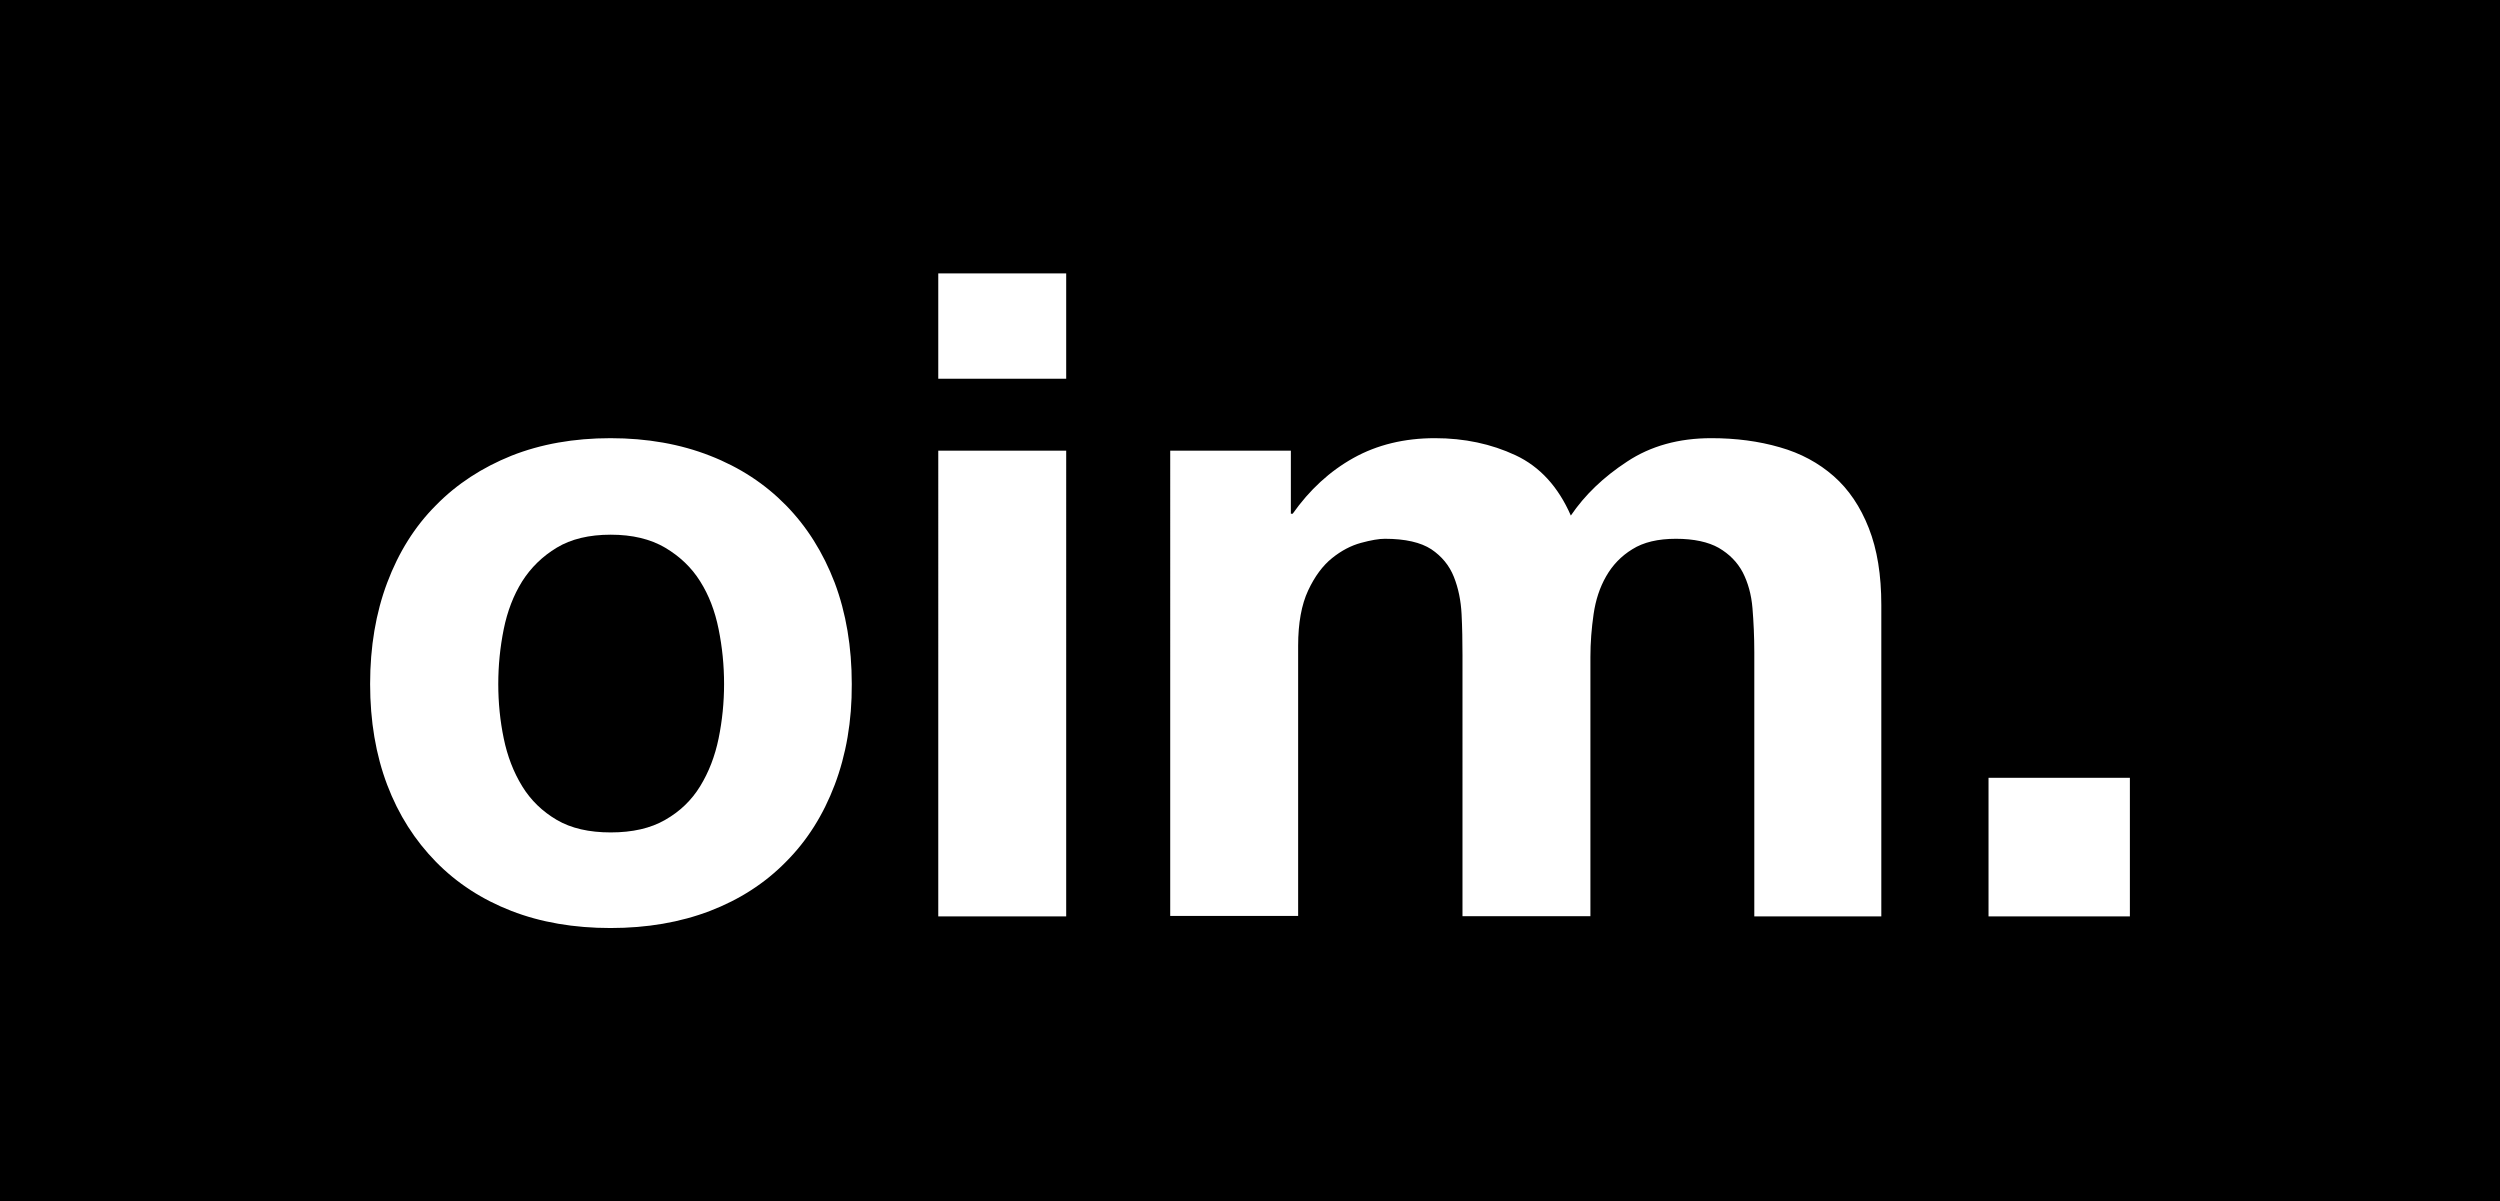
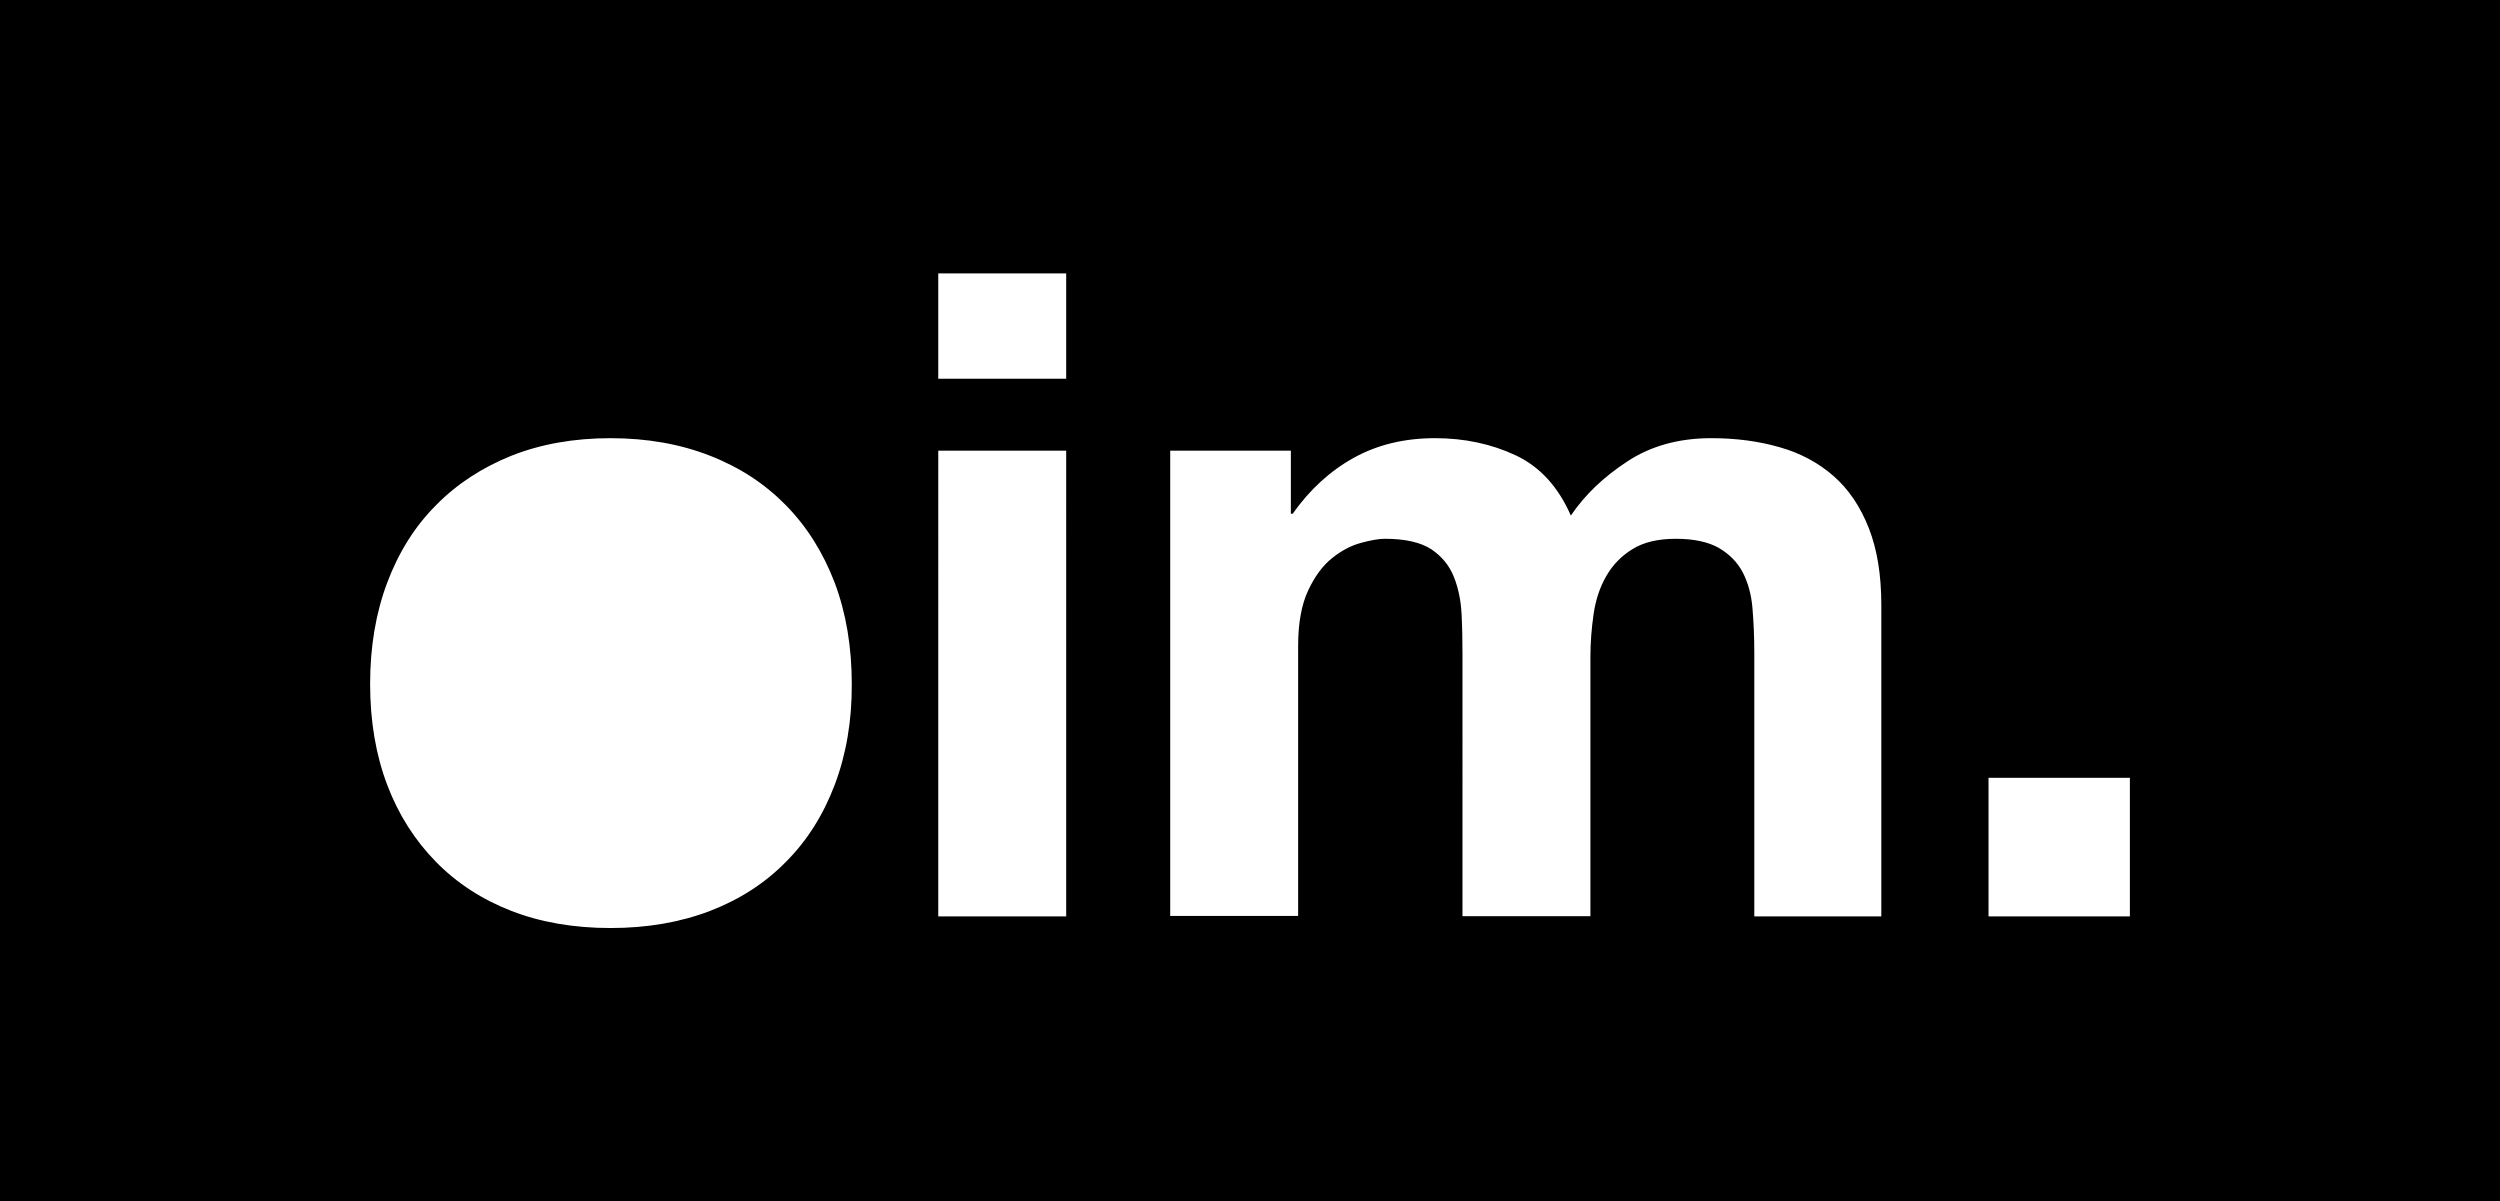
<svg xmlns="http://www.w3.org/2000/svg" id="Ebene_1" x="0px" y="0px" viewBox="0 0 109.83 52.78" style="enable-background:new 0 0 109.83 52.78;" xml:space="preserve">
  <g>
    <path d="M0,0v52.78h109.83V0H0z M36.67,34.48c-0.5,1.32-1.21,2.45-2.14,3.38c-0.92,0.94-2.04,1.66-3.34,2.16  c-1.31,0.5-2.76,0.75-4.37,0.75c-1.61,0-3.06-0.25-4.35-0.75c-1.29-0.5-2.4-1.22-3.32-2.16c-0.92-0.94-1.64-2.06-2.14-3.38  c-0.5-1.32-0.75-2.8-0.75-4.43c0-1.64,0.25-3.12,0.75-4.45c0.5-1.33,1.21-2.47,2.14-3.4c0.92-0.94,2.03-1.66,3.32-2.18  c1.29-0.51,2.74-0.77,4.35-0.77c1.61,0,3.07,0.26,4.37,0.77c1.31,0.51,2.42,1.24,3.34,2.18c0.92,0.94,1.63,2.07,2.14,3.4  c0.5,1.33,0.75,2.82,0.75,4.45C37.43,31.68,37.17,33.16,36.67,34.48z M46.84,40.26h-5.62V19.8h5.62V40.26z M46.84,16.64h-5.62  v-4.63h5.62V16.64z M82.69,40.26h-5.62V28.66c0-0.69-0.03-1.33-0.08-1.94c-0.05-0.61-0.2-1.13-0.43-1.58  c-0.24-0.45-0.59-0.8-1.05-1.07c-0.46-0.26-1.09-0.4-1.88-0.4c-0.79,0-1.43,0.15-1.92,0.46c-0.49,0.3-0.87,0.7-1.15,1.19  c-0.28,0.49-0.46,1.04-0.55,1.66c-0.09,0.62-0.14,1.25-0.14,1.88v11.39h-5.62V28.78c0-0.61-0.01-1.21-0.04-1.8  c-0.03-0.59-0.14-1.14-0.34-1.64c-0.2-0.5-0.53-0.9-0.99-1.21c-0.46-0.3-1.14-0.46-2.04-0.46c-0.26,0-0.61,0.06-1.05,0.18  c-0.44,0.12-0.86,0.34-1.27,0.67c-0.41,0.33-0.76,0.8-1.05,1.42c-0.29,0.62-0.44,1.43-0.44,2.43v11.87h-5.62V19.8h5.3v2.77h0.08  c0.74-1.05,1.63-1.87,2.67-2.45c1.04-0.58,2.24-0.87,3.58-0.87c1.29,0,2.47,0.25,3.54,0.75c1.07,0.5,1.88,1.39,2.43,2.65  c0.61-0.9,1.43-1.69,2.47-2.37c1.04-0.69,2.28-1.03,3.7-1.03c1.08,0,2.08,0.13,3.01,0.4c0.92,0.26,1.71,0.69,2.37,1.27  c0.66,0.58,1.17,1.34,1.54,2.28c0.37,0.94,0.55,2.06,0.55,3.38V40.26z M93.57,40.26h-6.21v-6.09h6.21V40.26z" />
-     <path d="M30.76,25.54c-0.38-0.61-0.9-1.1-1.54-1.48c-0.65-0.38-1.44-0.57-2.39-0.57s-1.74,0.19-2.37,0.57  c-0.63,0.38-1.14,0.88-1.52,1.48c-0.38,0.61-0.65,1.31-0.81,2.1c-0.16,0.79-0.24,1.6-0.24,2.41c0,0.82,0.08,1.62,0.24,2.39  c0.16,0.78,0.43,1.48,0.81,2.1c0.38,0.62,0.89,1.11,1.52,1.48c0.63,0.37,1.42,0.55,2.37,0.55s1.75-0.18,2.39-0.55  c0.65-0.37,1.16-0.86,1.54-1.48c0.38-0.62,0.65-1.32,0.81-2.1c0.16-0.78,0.24-1.58,0.24-2.39c0-0.82-0.08-1.62-0.24-2.41  C31.41,26.84,31.14,26.14,30.76,25.54z" />
  </g>
</svg>